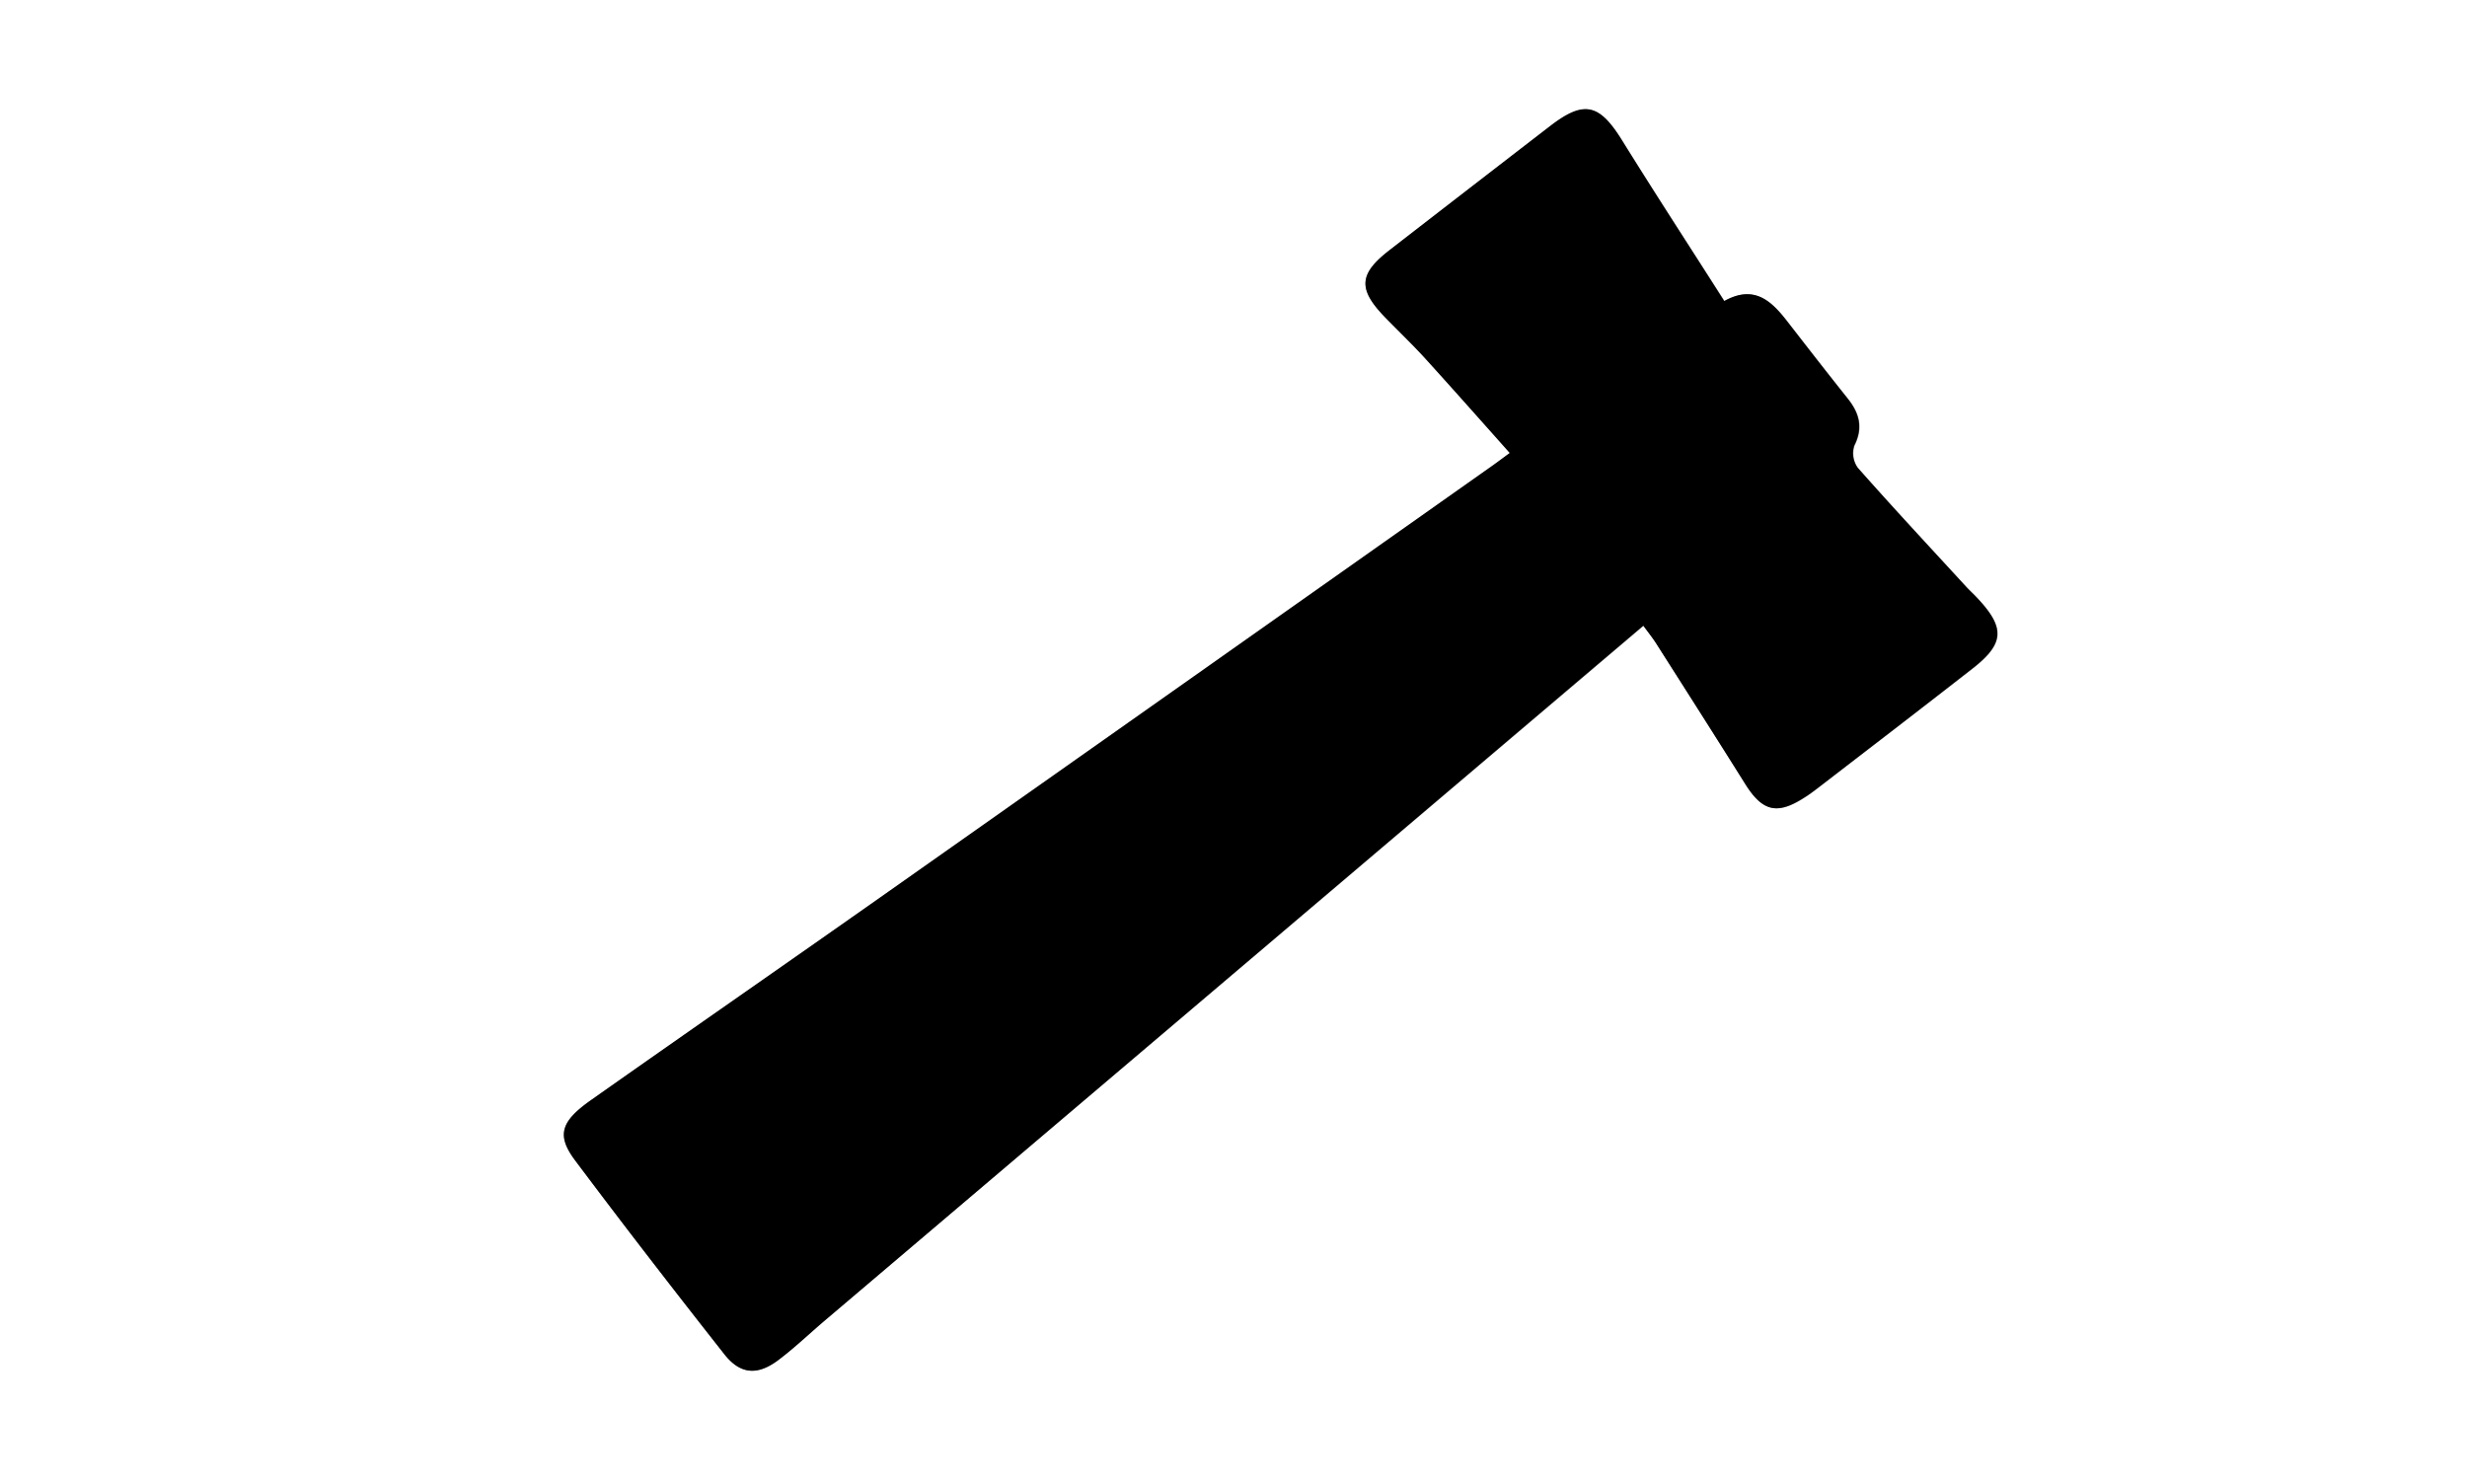
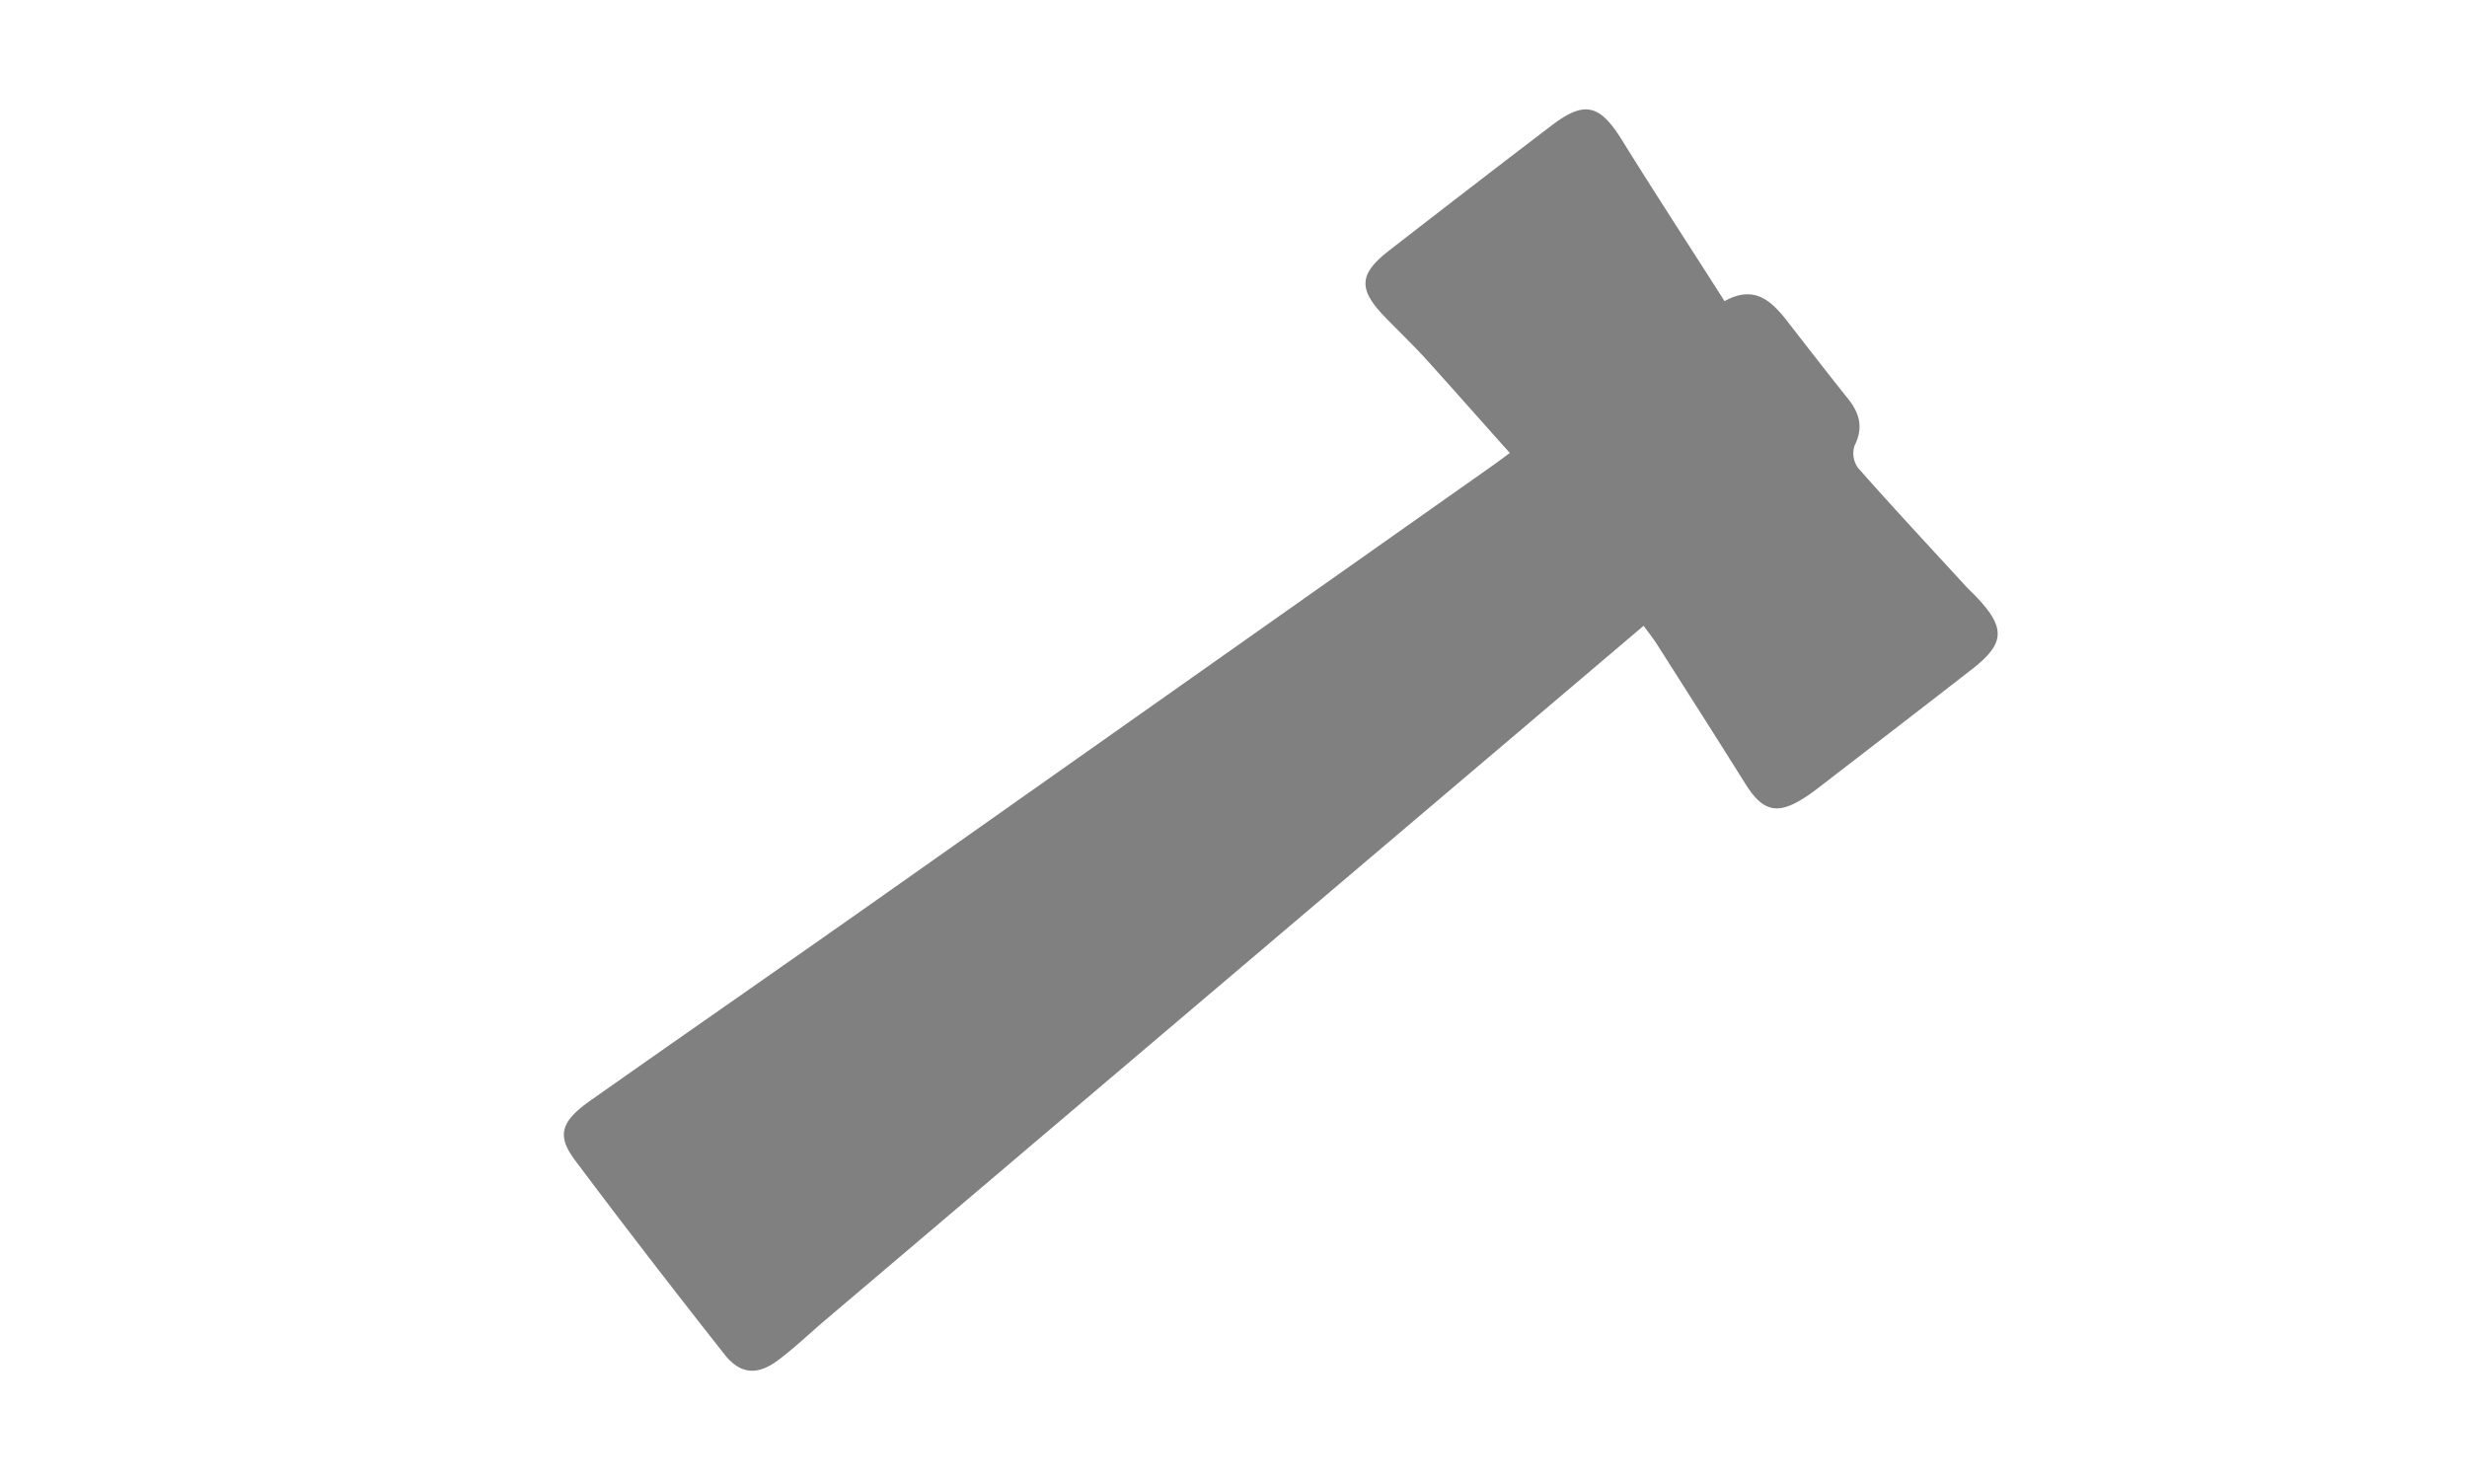
<svg xmlns="http://www.w3.org/2000/svg" viewBox="0 0 600 361">
  <rect x="0" y="0" width="600" height="361" fill="#808080" stroke="none" />
  <defs>
    <style>.cls-1{fill:#fff;}</style>
  </defs>
  <g id="レイヤー_2" data-name="レイヤー 2">
    <g id="レイヤー_1-2" data-name="レイヤー 1">
      <path class="cls-1" d="M0,0H600V361H0ZM367.2,110.18c-2,1.48-3.21,2.38-4.43,3.24Q289.48,165.12,216.2,216.8c-24.1,17-48.31,33.79-72.42,50.76-7.41,5.21-8.49,8.58-3.88,14.72,11.88,15.86,24,31.54,36.27,47.11,3.86,4.91,8,5.24,13.09,1.45,4-3,7.6-6.48,11.41-9.71L372.16,175.62l27.59-23.41c1.22,1.68,2.26,3,3.13,4.33,7.24,11.38,14.49,22.74,21.65,34.17,4.19,6.69,7.74,7.58,14.39,3.29,1-.63,1.93-1.32,2.85-2,12.66-9.77,25.35-19.5,38-29.35,7.8-6.09,8-9.92,1.17-17.18-.91-1-1.89-1.87-2.8-2.85-8.79-9.57-17.65-19.08-26.25-28.81a6.05,6.05,0,0,1-.84-5.41c2.23-4.43,1.18-8-1.66-11.5-5-6.25-9.88-12.56-14.78-18.87-3.81-4.89-8-8.8-15.18-4.78-8.43-13.23-16.77-26-24.84-39-5.55-9-9.24-9.88-17.5-3.52Q357.42,45.73,337.9,60.9c-7.44,5.77-7.66,9.43-1,16.27,3.25,3.36,6.62,6.59,9.76,10C353.45,94.7,360.16,102.3,367.2,110.18Z" />
-       <path d="M367.2,110.18c-7-7.88-13.75-15.48-20.58-23-3.14-3.44-6.51-6.67-9.76-10-6.62-6.84-6.4-10.5,1-16.27Q357.45,45.74,377,30.65c8.26-6.36,11.95-5.44,17.5,3.52,8.07,13,16.41,25.82,24.84,39.05,7.22-4,11.37-.11,15.18,4.78,4.9,6.31,9.8,12.62,14.78,18.87,2.84,3.55,3.89,7.07,1.66,11.5a6.05,6.05,0,0,0,.84,5.41c8.6,9.73,17.46,19.24,26.25,28.81.91,1,1.89,1.88,2.8,2.85,6.82,7.26,6.63,11.09-1.17,17.18-12.6,9.85-25.29,19.58-38,29.35-.92.71-1.87,1.4-2.85,2-6.65,4.29-10.2,3.4-14.39-3.29-7.16-11.43-14.41-22.79-21.65-34.17-.87-1.37-1.91-2.65-3.13-4.33l-27.59,23.41L200.67,321.13c-3.81,3.23-7.43,6.72-11.41,9.71-5.06,3.79-9.23,3.46-13.09-1.45-12.25-15.57-24.39-31.25-36.27-47.11-4.61-6.14-3.53-9.51,3.88-14.72,24.11-17,48.32-33.78,72.42-50.76q73.32-51.63,146.57-103.38C364,112.56,365.18,111.66,367.2,110.18Z" />
    </g>
  </g>
</svg>